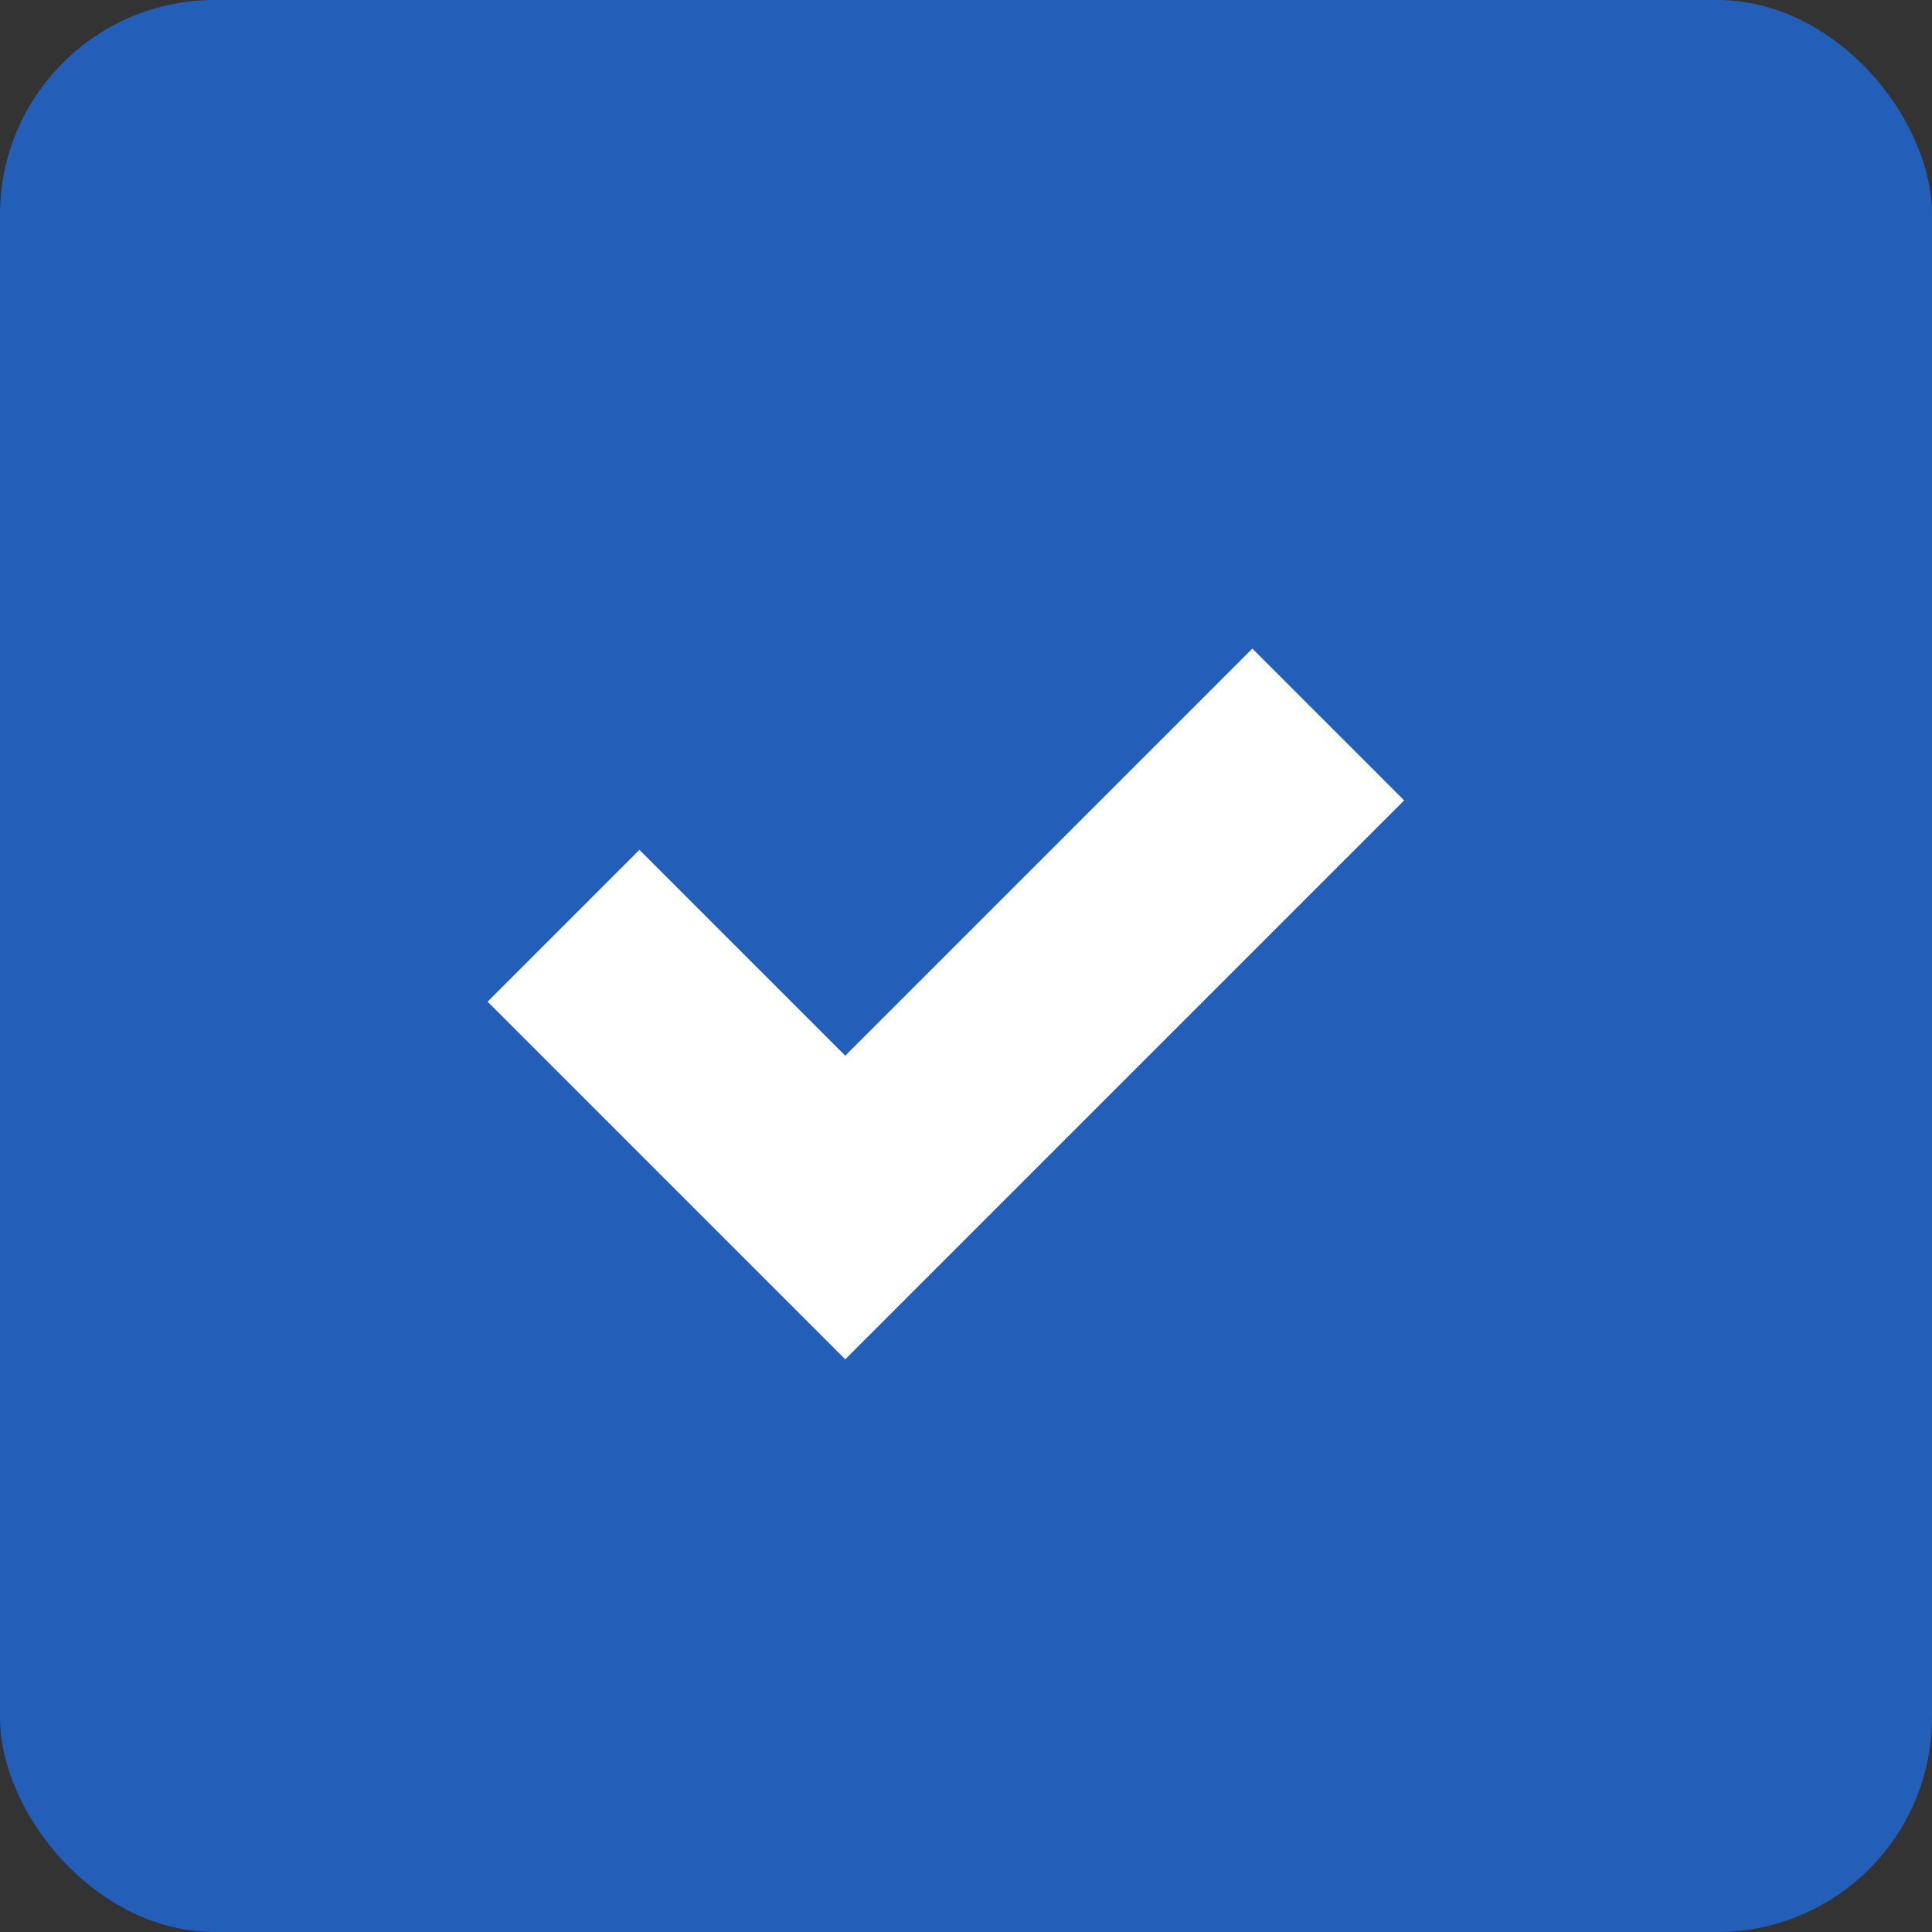
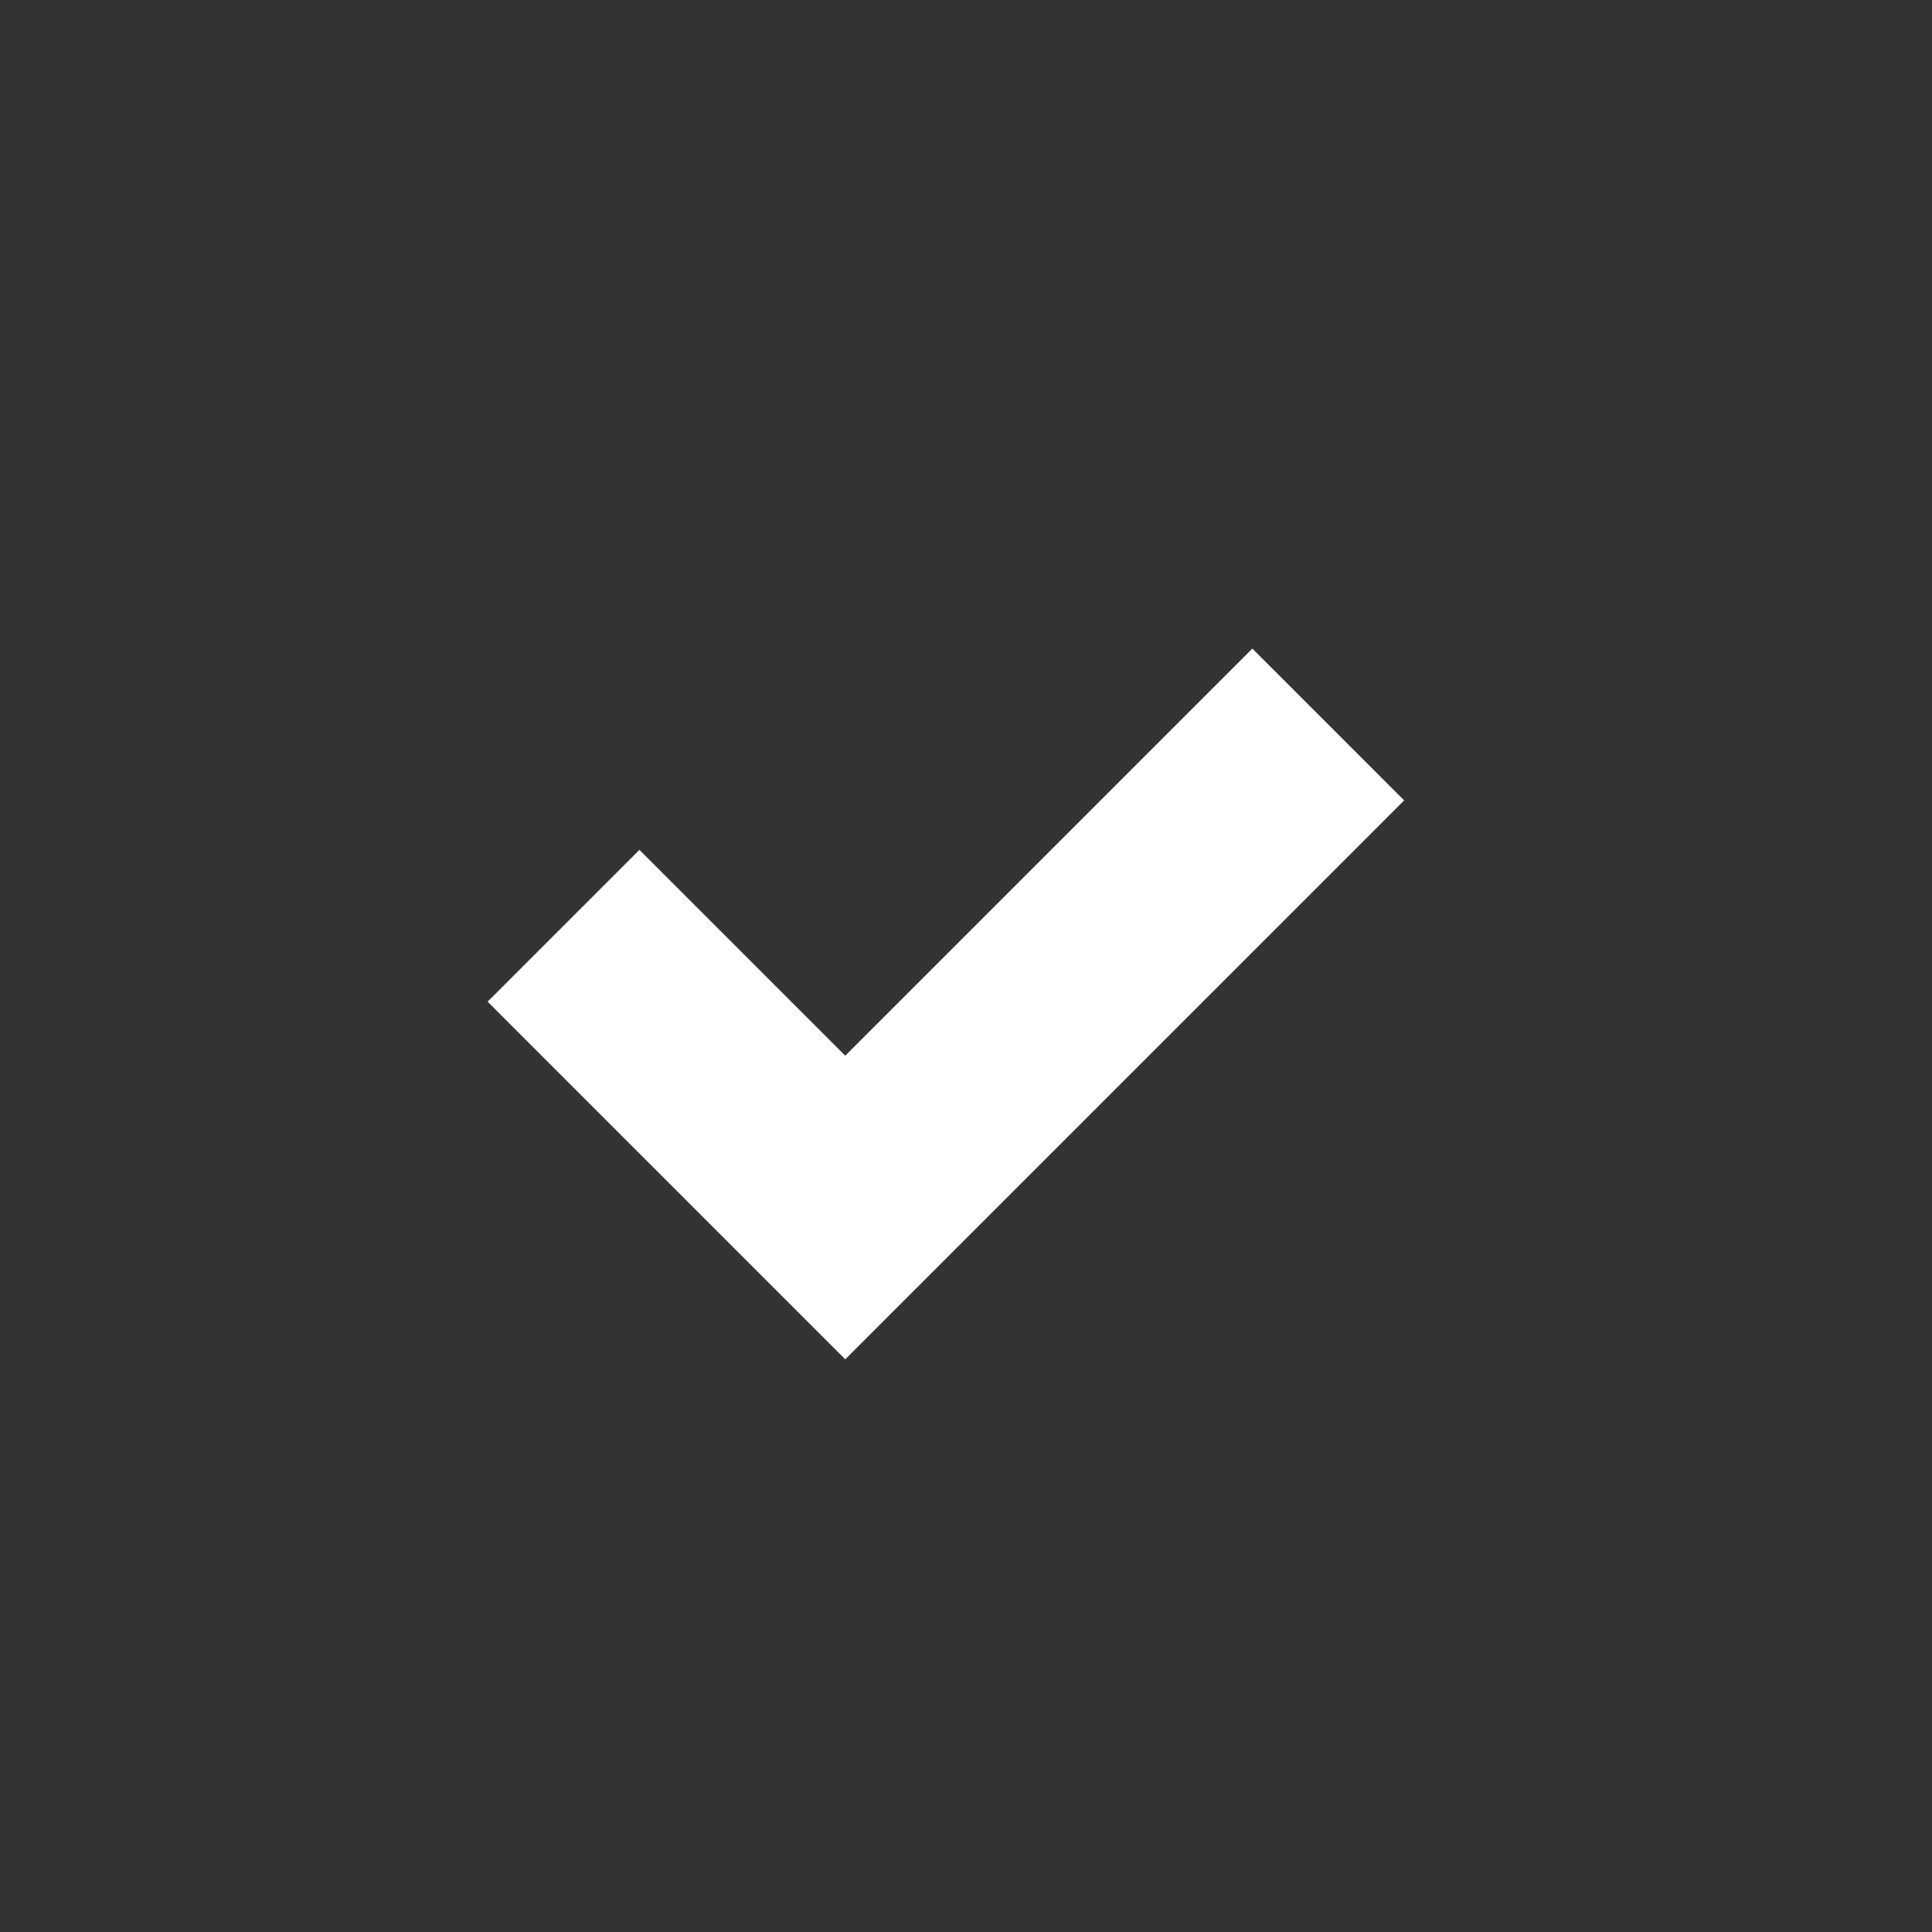
<svg xmlns="http://www.w3.org/2000/svg" width="18" height="18" viewBox="0 0 18 18" fill="none">
  <rect x="0" y="0" width="18" height="18" fill="#333333" stroke="none" />
-   <rect width="18" height="18" rx="2" fill="#235FB8" />
  <path d="M5.25 8.625L7.875 11.25L12.375 6.75" stroke="white" stroke-width="2" />
</svg>